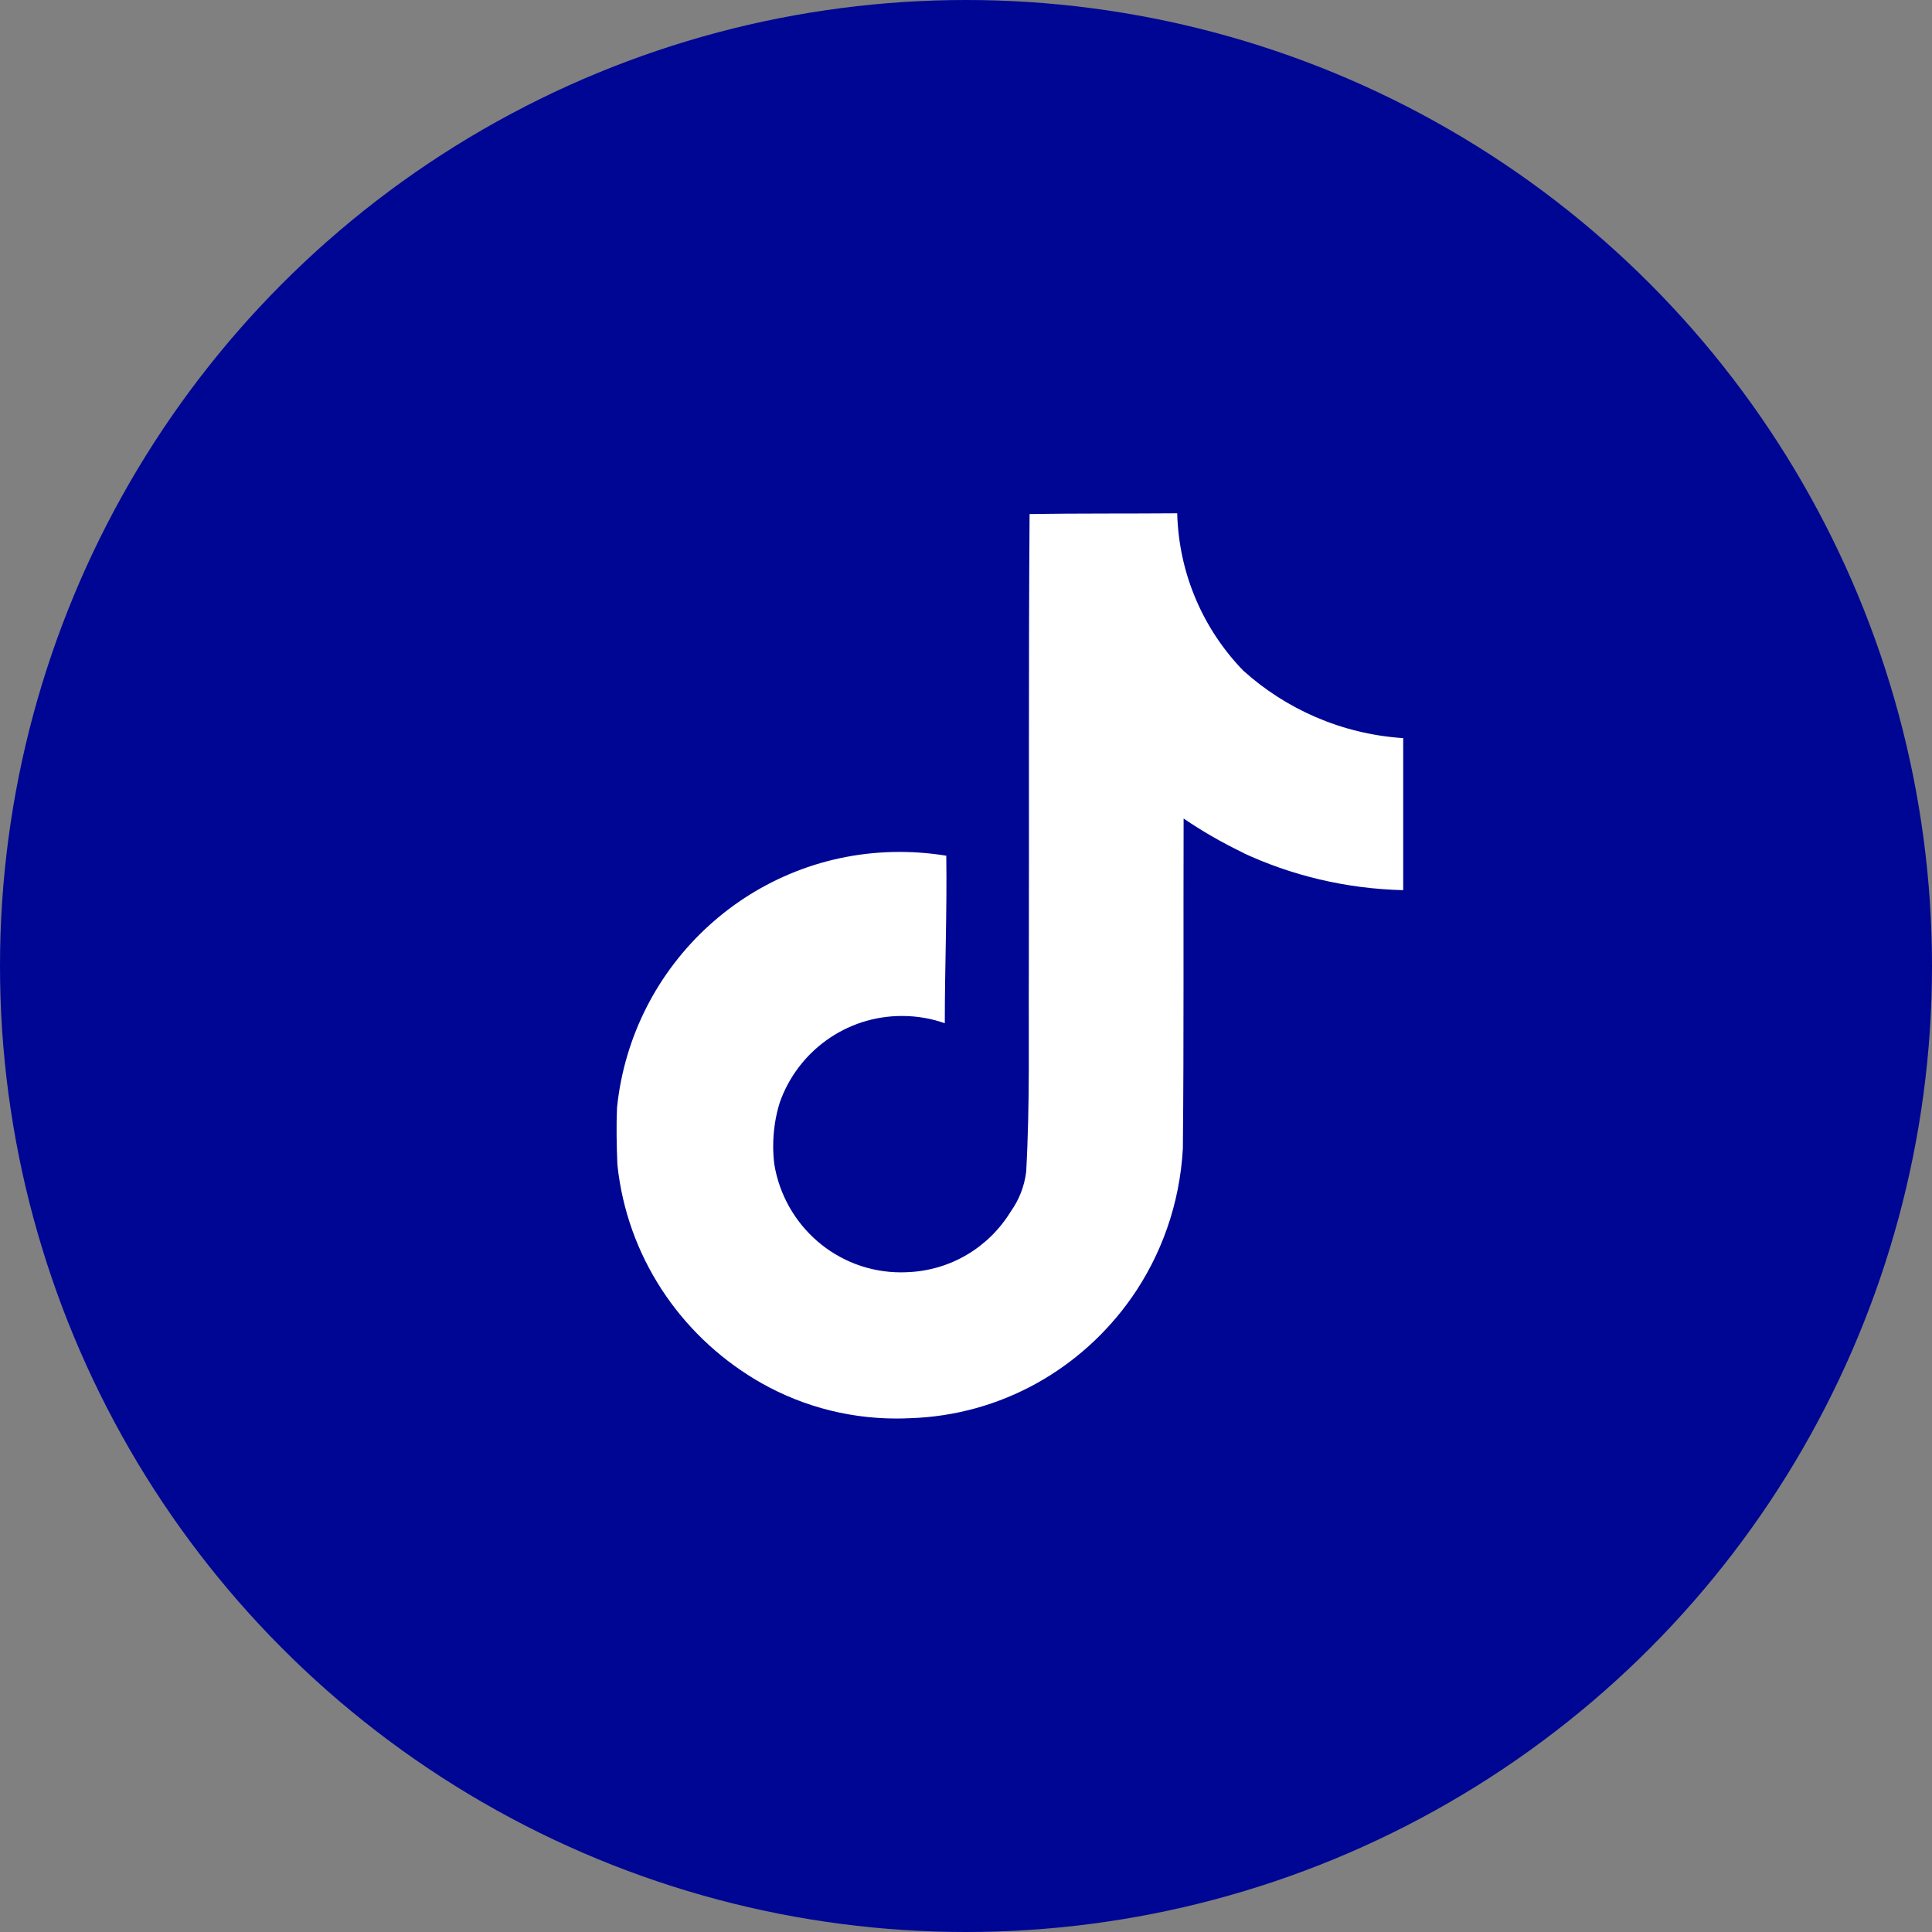
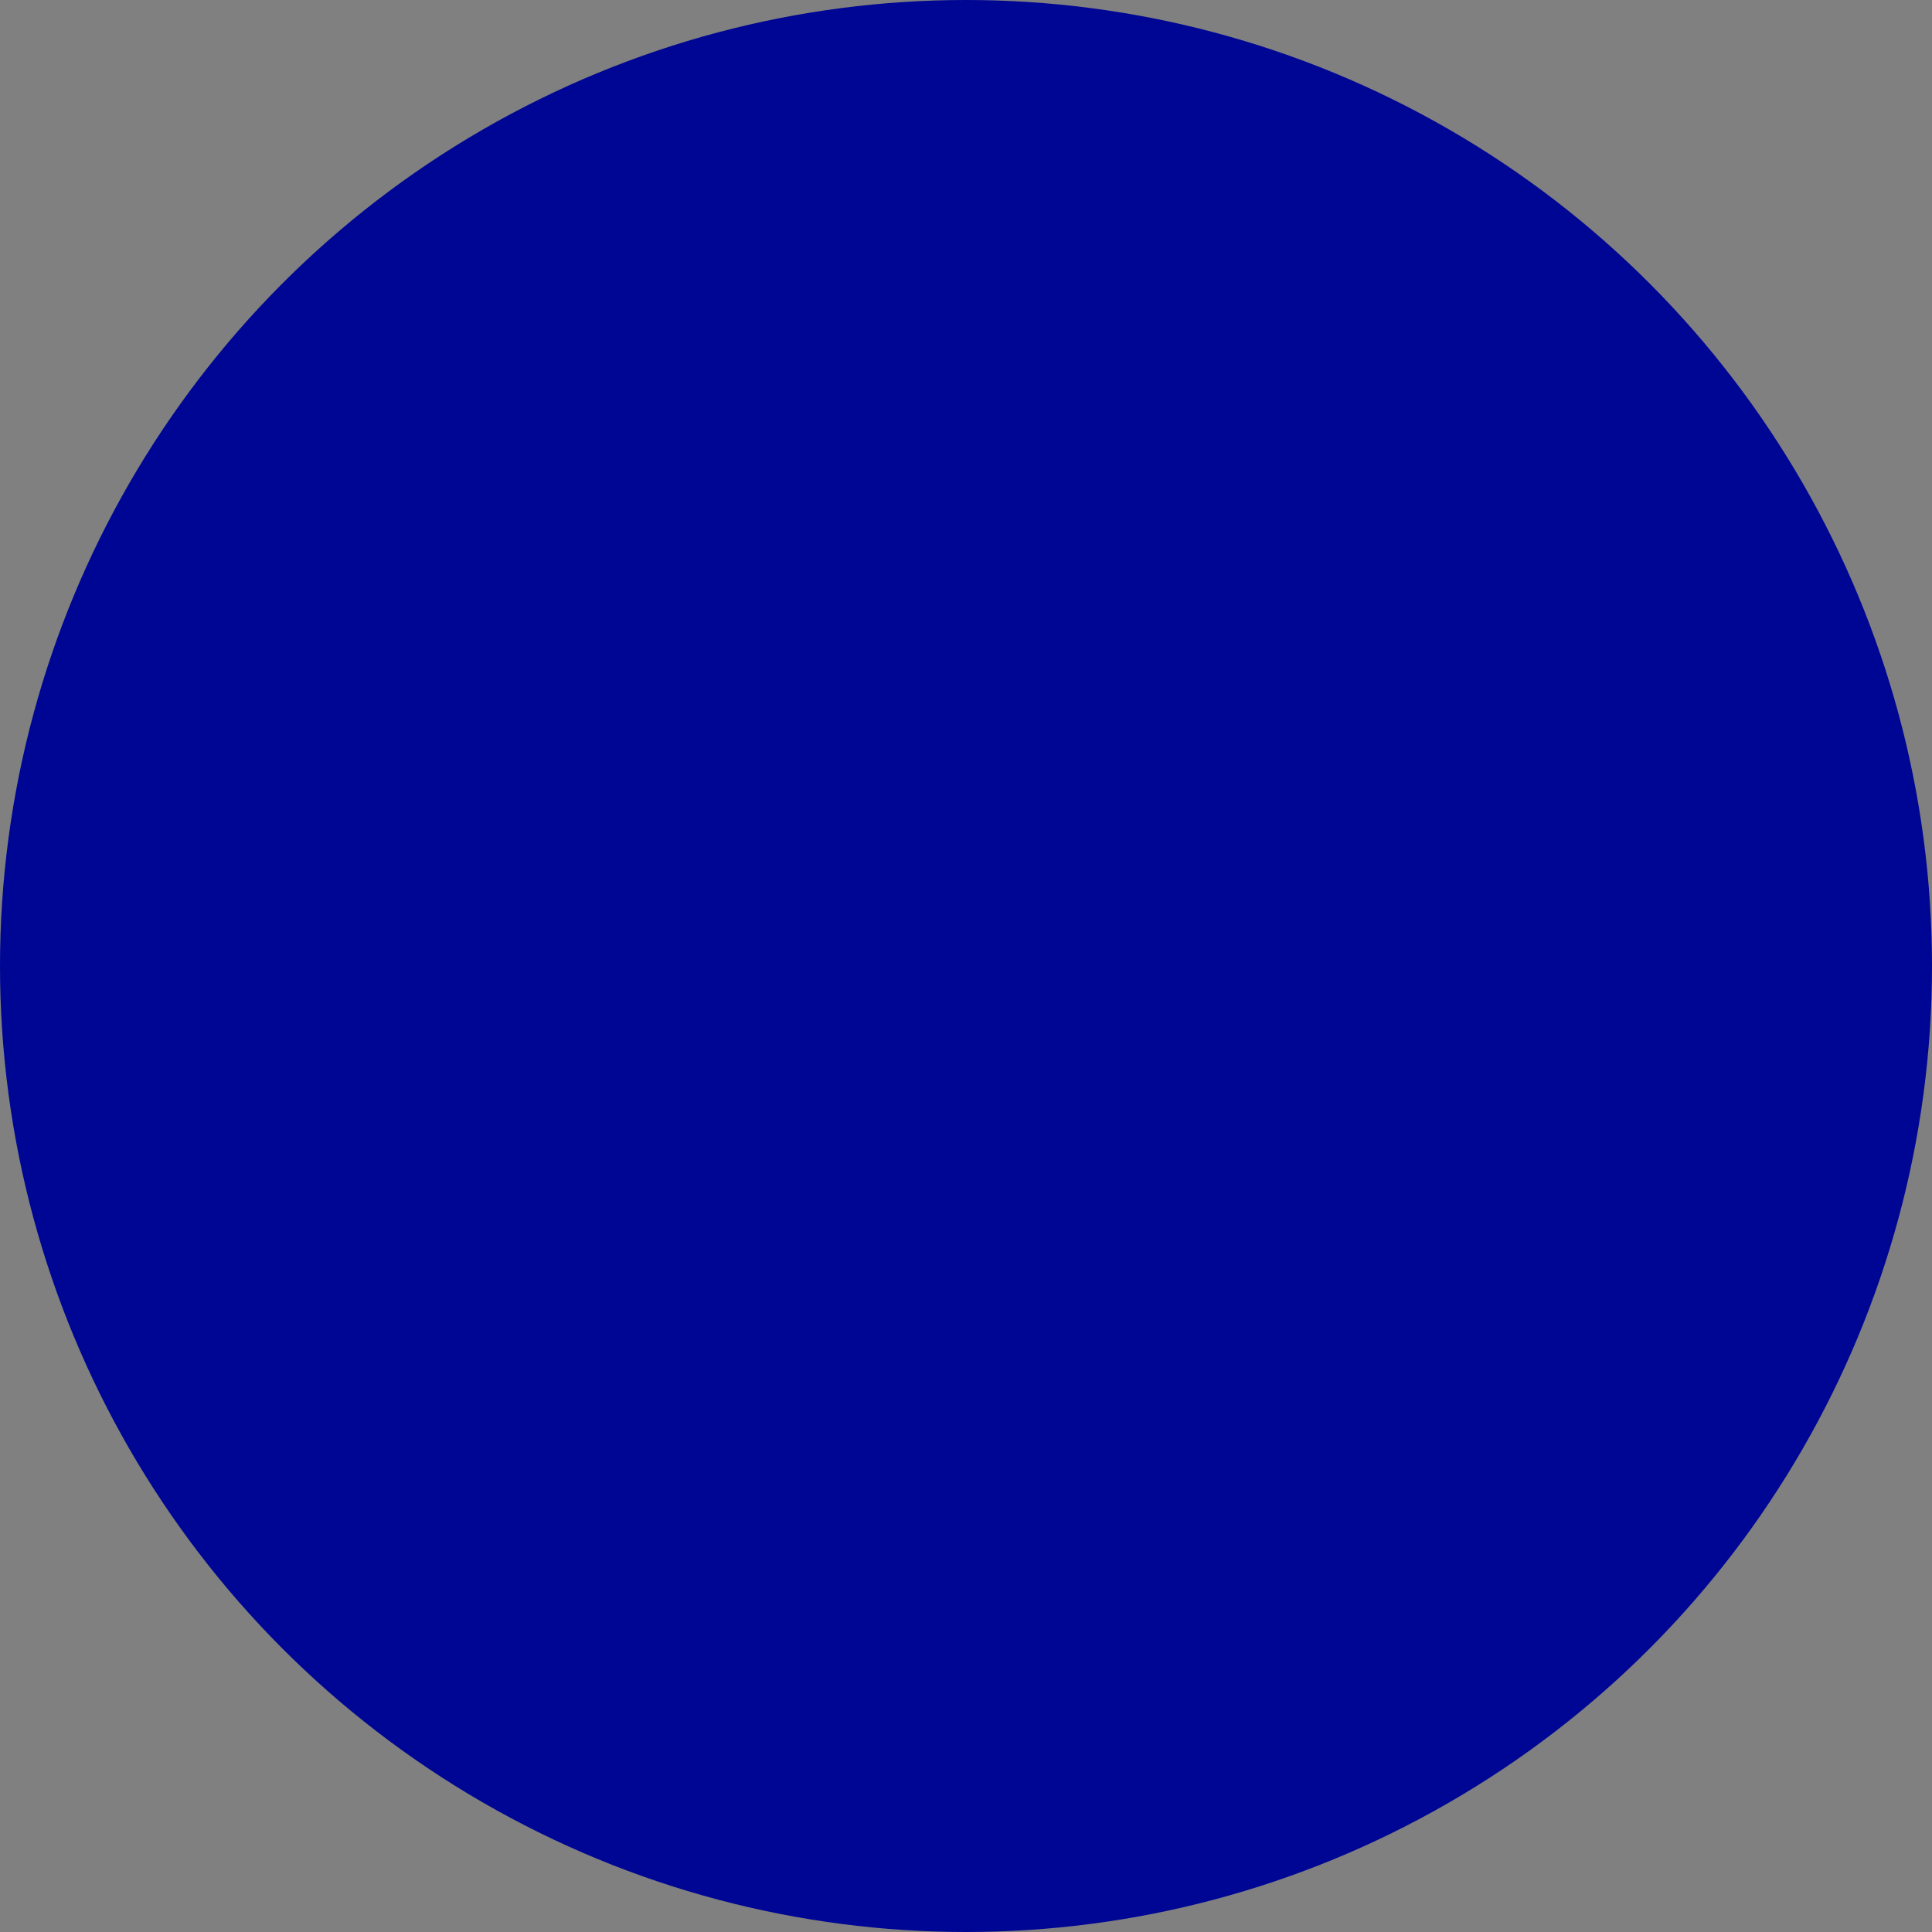
<svg xmlns="http://www.w3.org/2000/svg" width="44" height="44" viewBox="0 0 44 44" fill="none">
  <rect x="0" y="0" width="44" height="44" fill="#808080" stroke="none" />
  <circle cx="22" cy="22" r="22" fill="#000694" />
-   <path d="M23.451 11.707C24.576 11.69 25.694 11.699 26.81 11.69C26.847 13.086 27.414 14.343 28.315 15.274L28.314 15.273C29.284 16.147 30.546 16.713 31.938 16.809L31.957 16.811V20.273C30.642 20.24 29.406 19.937 28.292 19.416L28.348 19.439C27.809 19.18 27.353 18.914 26.92 18.617L26.956 18.64C26.948 21.149 26.964 23.657 26.939 26.157C26.868 27.431 26.444 28.593 25.765 29.563L25.779 29.542C24.643 31.168 22.803 32.236 20.711 32.299H20.702C20.617 32.303 20.517 32.306 20.417 32.306C19.228 32.306 18.116 31.974 17.169 31.399L17.196 31.415C15.472 30.377 14.283 28.602 14.062 26.537L14.06 26.509C14.043 26.08 14.034 25.65 14.052 25.229C14.388 21.944 17.141 19.402 20.487 19.402C20.863 19.402 21.232 19.434 21.59 19.495L21.551 19.49C21.569 20.761 21.517 22.033 21.517 23.304C21.226 23.199 20.891 23.138 20.541 23.138C19.256 23.138 18.164 23.959 17.76 25.105L17.754 25.125C17.662 25.419 17.609 25.756 17.609 26.106C17.609 26.247 17.618 26.388 17.635 26.525L17.633 26.509C17.862 27.915 19.067 28.977 20.521 28.977C20.564 28.977 20.605 28.976 20.646 28.974H20.64C21.646 28.944 22.519 28.403 23.012 27.603L23.019 27.591C23.203 27.335 23.329 27.026 23.37 26.689L23.371 26.68C23.457 25.142 23.423 23.613 23.431 22.075C23.439 18.613 23.423 15.159 23.448 11.705L23.451 11.707Z" fill="white" />
</svg>